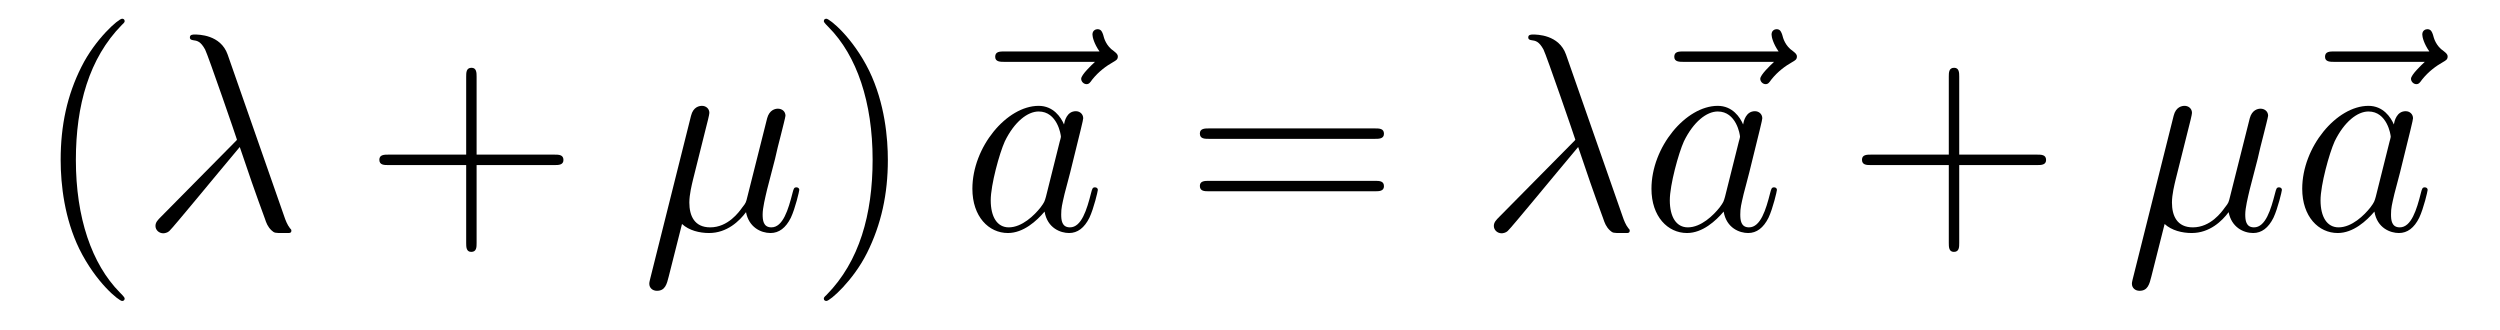
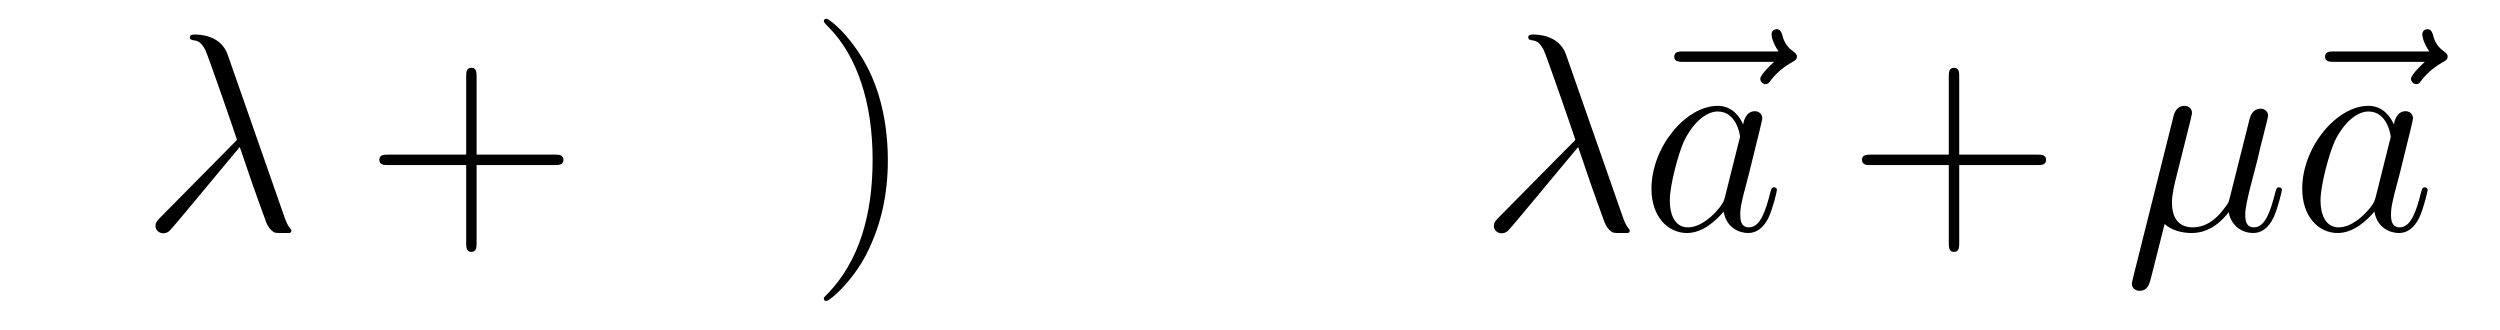
<svg xmlns="http://www.w3.org/2000/svg" height="14pt" version="1.1" viewBox="0 -14 106 14" width="106pt">
  <g id="page1">
    <g transform="matrix(1 0 0 1 -127 650)">
-       <path d="M132.285 -651.335C132.285 -651.371 132.285 -651.395 132.082 -651.598C130.887 -652.806 130.217 -654.778 130.217 -657.217C130.217 -659.536 130.779 -661.532 132.166 -662.943C132.285 -663.05 132.285 -663.074 132.285 -663.11C132.285 -663.182 132.225 -663.206 132.177 -663.206C132.022 -663.206 131.042 -662.345 130.456 -661.173C129.847 -659.966 129.572 -658.687 129.572 -657.217C129.572 -656.152 129.739 -654.73 130.36 -653.451C131.066 -652.017 132.046 -651.239 132.177 -651.239C132.225 -651.239 132.285 -651.263 132.285 -651.335Z" fill-rule="evenodd" />
      <path d="M136.652 -661.687C136.354 -662.536 135.409 -662.536 135.254 -662.536C135.182 -662.536 135.051 -662.536 135.051 -662.417C135.051 -662.321 135.122 -662.309 135.182 -662.297C135.361 -662.273 135.505 -662.249 135.696 -661.902C135.816 -661.675 137.047 -658.101 137.047 -658.077C137.047 -658.065 137.035 -658.053 136.939 -657.958L133.831 -654.814C133.688 -654.67 133.592 -654.575 133.592 -654.419C133.592 -654.252 133.735 -654.108 133.927 -654.108C133.975 -654.108 134.106 -654.132 134.178 -654.204C134.369 -654.383 136.079 -656.475 137.166 -657.767C137.477 -656.834 137.86 -655.734 138.231 -654.73C138.29 -654.551 138.35 -654.383 138.517 -654.228C138.637 -654.12 138.661 -654.12 138.996 -654.12H139.223C139.27 -654.12 139.354 -654.12 139.354 -654.216C139.354 -654.264 139.342 -654.276 139.294 -654.324C139.187 -654.455 139.103 -654.67 139.055 -654.814L136.652 -661.687Z" fill-rule="evenodd" />
      <path d="M147.208 -657.001H150.507C150.675 -657.001 150.89 -657.001 150.89 -657.217C150.89 -657.444 150.687 -657.444 150.507 -657.444H147.208V-660.743C147.208 -660.91 147.208 -661.126 146.993 -661.126C146.766 -661.126 146.766 -660.922 146.766 -660.743V-657.444H143.467C143.299 -657.444 143.084 -657.444 143.084 -657.228C143.084 -657.001 143.287 -657.001 143.467 -657.001H146.766V-653.702C146.766 -653.535 146.766 -653.32 146.981 -653.32C147.208 -653.32 147.208 -653.523 147.208 -653.702V-657.001Z" fill-rule="evenodd" />
-       <path d="M155.917 -654.503C156.216 -654.228 156.658 -654.12 157.065 -654.12C157.83 -654.12 158.356 -654.634 158.631 -655.005C158.75 -654.372 159.252 -654.12 159.671 -654.12C160.029 -654.12 160.316 -654.336 160.531 -654.766C160.722 -655.173 160.89 -655.902 160.89 -655.949C160.89 -656.009 160.842 -656.057 160.77 -656.057C160.663 -656.057 160.651 -655.997 160.603 -655.818C160.424 -655.113 160.197 -654.36 159.707 -654.36C159.36 -654.36 159.336 -654.67 159.336 -654.909C159.336 -655.184 159.443 -655.615 159.527 -655.973L159.862 -657.264C159.91 -657.492 160.041 -658.029 160.101 -658.245C160.173 -658.532 160.304 -659.046 160.304 -659.093C160.304 -659.273 160.161 -659.392 159.981 -659.392C159.874 -659.392 159.623 -659.344 159.527 -658.986L158.69 -655.662C158.631 -655.423 158.631 -655.4 158.475 -655.208C158.332 -655.005 157.866 -654.36 157.113 -654.36C156.443 -654.36 156.228 -654.85 156.228 -655.412C156.228 -655.758 156.335 -656.177 156.383 -656.38L156.921 -658.532C156.981 -658.759 157.077 -659.141 157.077 -659.213C157.077 -659.404 156.921 -659.512 156.766 -659.512C156.658 -659.512 156.395 -659.476 156.3 -659.093L154.566 -652.172C154.554 -652.112 154.53 -652.04 154.53 -651.969C154.53 -651.789 154.674 -651.67 154.853 -651.67C155.2 -651.67 155.272 -651.945 155.355 -652.28L155.917 -654.503Z" fill-rule="evenodd" />
      <path d="M164.645 -657.217C164.645 -658.125 164.525 -659.607 163.856 -660.994C163.151 -662.428 162.17 -663.206 162.039 -663.206C161.991 -663.206 161.931 -663.182 161.931 -663.11C161.931 -663.074 161.931 -663.05 162.134 -662.847C163.33 -661.64 163.999 -659.667 163.999 -657.228C163.999 -654.909 163.437 -652.913 162.051 -651.502C161.931 -651.395 161.931 -651.371 161.931 -651.335C161.931 -651.263 161.991 -651.239 162.039 -651.239C162.194 -651.239 163.174 -652.1 163.76 -653.272C164.37 -654.491 164.645 -655.782 164.645 -657.217Z" fill-rule="evenodd" />
-       <path d="M173.428 -661.377C173.284 -661.245 172.842 -660.827 172.842 -660.659C172.842 -660.54 172.95 -660.432 173.069 -660.432C173.177 -660.432 173.225 -660.504 173.308 -660.623C173.595 -660.982 173.918 -661.209 174.193 -661.365C174.312 -661.436 174.396 -661.472 174.396 -661.604C174.396 -661.711 174.3 -661.771 174.229 -661.831C173.894 -662.058 173.81 -662.381 173.775 -662.524C173.739 -662.62 173.703 -662.763 173.535 -662.763C173.464 -662.763 173.32 -662.715 173.32 -662.536C173.32 -662.428 173.392 -662.142 173.619 -661.819H169.602C169.399 -661.819 169.196 -661.819 169.196 -661.592C169.196 -661.377 169.411 -661.377 169.602 -661.377H173.428Z" fill-rule="evenodd" />
-       <path d="M171.349 -655.662C171.29 -655.459 171.29 -655.435 171.122 -655.208C170.859 -654.873 170.333 -654.36 169.772 -654.36C169.281 -654.36 169.007 -654.802 169.007 -655.507C169.007 -656.165 169.377 -657.503 169.604 -658.006C170.011 -658.842 170.573 -659.273 171.039 -659.273C171.828 -659.273 171.983 -658.293 171.983 -658.197C171.983 -658.185 171.947 -658.029 171.935 -658.006L171.349 -655.662ZM172.114 -658.723C171.983 -659.033 171.66 -659.512 171.039 -659.512C169.688 -659.512 168.229 -657.767 168.229 -655.997C168.229 -654.814 168.923 -654.12 169.736 -654.12C170.393 -654.12 170.955 -654.634 171.29 -655.029C171.409 -654.324 171.971 -654.12 172.33 -654.12C172.688 -654.12 172.975 -654.336 173.19 -654.766C173.382 -655.173 173.549 -655.902 173.549 -655.949C173.549 -656.009 173.501 -656.057 173.429 -656.057C173.322 -656.057 173.31 -655.997 173.262 -655.818C173.083 -655.113 172.856 -654.36 172.366 -654.36C172.019 -654.36 171.995 -654.67 171.995 -654.909C171.995 -655.184 172.031 -655.316 172.138 -655.782C172.222 -656.081 172.282 -656.344 172.377 -656.691C172.82 -658.484 172.928 -658.914 172.928 -658.986C172.928 -659.153 172.796 -659.285 172.617 -659.285C172.234 -659.285 172.138 -658.866 172.114 -658.723Z" fill-rule="evenodd" />
-       <path d="M185.298 -658.113C185.465 -658.113 185.68 -658.113 185.68 -658.328C185.68 -658.555 185.477 -658.555 185.298 -658.555H178.257C178.089 -658.555 177.874 -658.555 177.874 -658.34C177.874 -658.113 178.077 -658.113 178.257 -658.113H185.298ZM185.298 -655.89C185.465 -655.89 185.68 -655.89 185.68 -656.105C185.68 -656.332 185.477 -656.332 185.298 -656.332H178.257C178.089 -656.332 177.874 -656.332 177.874 -656.117C177.874 -655.89 178.077 -655.89 178.257 -655.89H185.298Z" fill-rule="evenodd" />
      <path d="M193.399 -661.687C193.1 -662.536 192.156 -662.536 192.001 -662.536C191.929 -662.536 191.798 -662.536 191.798 -662.417C191.798 -662.321 191.869 -662.309 191.929 -662.297C192.108 -662.273 192.252 -662.249 192.443 -661.902C192.563 -661.675 193.794 -658.101 193.794 -658.077C193.794 -658.065 193.782 -658.053 193.686 -657.958L190.578 -654.814C190.435 -654.67 190.339 -654.575 190.339 -654.419C190.339 -654.252 190.482 -654.108 190.674 -654.108C190.722 -654.108 190.853 -654.132 190.925 -654.204C191.116 -654.383 192.826 -656.475 193.914 -657.767C194.225 -656.834 194.606 -655.734 194.977 -654.73C195.037 -654.551 195.097 -654.383 195.264 -654.228C195.384 -654.12 195.408 -654.12 195.743 -654.12H195.97C196.018 -654.12 196.1 -654.12 196.1 -654.216C196.1 -654.264 196.09 -654.276 196.042 -654.324C195.934 -654.455 195.85 -654.67 195.802 -654.814L193.399 -661.687Z" fill-rule="evenodd" />
      <path d="M202.22 -661.377C202.078 -661.245 201.635 -660.827 201.635 -660.659C201.635 -660.54 201.743 -660.432 201.863 -660.432C201.97 -660.432 202.018 -660.504 202.102 -660.623C202.388 -660.982 202.711 -661.209 202.986 -661.365C203.106 -661.436 203.189 -661.472 203.189 -661.604C203.189 -661.711 203.094 -661.771 203.022 -661.831C202.687 -662.058 202.603 -662.381 202.567 -662.524C202.531 -662.62 202.495 -662.763 202.328 -662.763C202.256 -662.763 202.114 -662.715 202.114 -662.536C202.114 -662.428 202.186 -662.142 202.412 -661.819H198.396C198.192 -661.819 197.989 -661.819 197.989 -661.592C197.989 -661.377 198.204 -661.377 198.396 -661.377H202.22Z" fill-rule="evenodd" />
      <path d="M200.142 -655.662C200.083 -655.459 200.083 -655.435 199.915 -655.208C199.652 -654.873 199.127 -654.36 198.565 -654.36C198.074 -654.36 197.8 -654.802 197.8 -655.507C197.8 -656.165 198.17 -657.503 198.397 -658.006C198.804 -658.842 199.366 -659.273 199.832 -659.273C200.621 -659.273 200.777 -658.293 200.777 -658.197C200.777 -658.185 200.741 -658.029 200.729 -658.006L200.142 -655.662ZM200.908 -658.723C200.777 -659.033 200.454 -659.512 199.832 -659.512C198.481 -659.512 197.022 -657.767 197.022 -655.997C197.022 -654.814 197.716 -654.12 198.529 -654.12C199.187 -654.12 199.748 -654.634 200.083 -655.029C200.202 -654.324 200.764 -654.12 201.122 -654.12S201.768 -654.336 201.984 -654.766C202.175 -655.173 202.342 -655.902 202.342 -655.949C202.342 -656.009 202.295 -656.057 202.223 -656.057C202.115 -656.057 202.103 -655.997 202.055 -655.818C201.876 -655.113 201.649 -654.36 201.158 -654.36C200.812 -654.36 200.788 -654.67 200.788 -654.909C200.788 -655.184 200.824 -655.316 200.932 -655.782C201.016 -656.081 201.076 -656.344 201.17 -656.691C201.613 -658.484 201.721 -658.914 201.721 -658.986C201.721 -659.153 201.589 -659.285 201.409 -659.285C201.028 -659.285 200.932 -658.866 200.908 -658.723Z" fill-rule="evenodd" />
      <path d="M210.071 -657.001H213.371C213.538 -657.001 213.754 -657.001 213.754 -657.217C213.754 -657.444 213.55 -657.444 213.371 -657.444H210.071V-660.743C210.071 -660.91 210.071 -661.126 209.856 -661.126C209.629 -661.126 209.629 -660.922 209.629 -660.743V-657.444H206.329C206.162 -657.444 205.948 -657.444 205.948 -657.228C205.948 -657.001 206.15 -657.001 206.329 -657.001H209.629V-653.702C209.629 -653.535 209.629 -653.32 209.844 -653.32C210.071 -653.32 210.071 -653.523 210.071 -653.702V-657.001Z" fill-rule="evenodd" />
      <path d="M218.78 -654.503C219.079 -654.228 219.521 -654.12 219.928 -654.12C220.693 -654.12 221.219 -654.634 221.494 -655.005C221.614 -654.372 222.115 -654.12 222.534 -654.12C222.892 -654.12 223.18 -654.336 223.394 -654.766C223.585 -655.173 223.753 -655.902 223.753 -655.949C223.753 -656.009 223.705 -656.057 223.633 -656.057C223.526 -656.057 223.514 -655.997 223.466 -655.818C223.286 -655.113 223.06 -654.36 222.57 -654.36C222.223 -654.36 222.199 -654.67 222.199 -654.909C222.199 -655.184 222.306 -655.615 222.39 -655.973L222.725 -657.264C222.773 -657.492 222.905 -658.029 222.964 -658.245C223.036 -658.532 223.168 -659.046 223.168 -659.093C223.168 -659.273 223.024 -659.392 222.845 -659.392C222.737 -659.392 222.486 -659.344 222.39 -658.986L221.554 -655.662C221.494 -655.423 221.494 -655.4 221.339 -655.208C221.195 -655.005 220.729 -654.36 219.976 -654.36C219.306 -654.36 219.091 -654.85 219.091 -655.412C219.091 -655.758 219.198 -656.177 219.246 -656.38L219.785 -658.532C219.844 -658.759 219.94 -659.141 219.94 -659.213C219.94 -659.404 219.785 -659.512 219.629 -659.512C219.521 -659.512 219.258 -659.476 219.163 -659.093L217.429 -652.172C217.417 -652.112 217.393 -652.04 217.393 -651.969C217.393 -651.789 217.537 -651.67 217.716 -651.67C218.063 -651.67 218.135 -651.945 218.219 -652.28L218.78 -654.503Z" fill-rule="evenodd" />
      <path d="M229.812 -661.377C229.669 -661.245 229.226 -660.827 229.226 -660.659C229.226 -660.54 229.334 -660.432 229.453 -660.432C229.561 -660.432 229.609 -660.504 229.693 -660.623C229.98 -660.982 230.303 -661.209 230.578 -661.365C230.696 -661.436 230.78 -661.472 230.78 -661.604C230.78 -661.711 230.686 -661.771 230.614 -661.831C230.279 -662.058 230.195 -662.381 230.159 -662.524C230.123 -662.62 230.087 -662.763 229.92 -662.763C229.848 -662.763 229.705 -662.715 229.705 -662.536C229.705 -662.428 229.776 -662.142 230.004 -661.819H225.986C225.784 -661.819 225.581 -661.819 225.581 -661.592C225.581 -661.377 225.796 -661.377 225.986 -661.377H229.812Z" fill-rule="evenodd" />
      <path d="M227.734 -655.662C227.675 -655.459 227.675 -655.435 227.507 -655.208C227.244 -654.873 226.718 -654.36 226.156 -654.36C225.666 -654.36 225.391 -654.802 225.391 -655.507C225.391 -656.165 225.762 -657.503 225.989 -658.006C226.396 -658.842 226.957 -659.273 227.423 -659.273C228.212 -659.273 228.367 -658.293 228.367 -658.197C228.367 -658.185 228.331 -658.029 228.32 -658.006L227.734 -655.662ZM228.499 -658.723C228.367 -659.033 228.044 -659.512 227.423 -659.512C226.073 -659.512 224.614 -657.767 224.614 -655.997C224.614 -654.814 225.307 -654.12 226.12 -654.12C226.777 -654.12 227.34 -654.634 227.675 -655.029C227.794 -654.324 228.355 -654.12 228.714 -654.12S229.36 -654.336 229.574 -654.766C229.766 -655.173 229.933 -655.902 229.933 -655.949C229.933 -656.009 229.885 -656.057 229.814 -656.057C229.706 -656.057 229.694 -655.997 229.646 -655.818C229.468 -655.113 229.24 -654.36 228.75 -654.36C228.403 -654.36 228.379 -654.67 228.379 -654.909C228.379 -655.184 228.415 -655.316 228.523 -655.782C228.607 -656.081 228.666 -656.344 228.762 -656.691C229.205 -658.484 229.312 -658.914 229.312 -658.986C229.312 -659.153 229.181 -659.285 229.001 -659.285C228.618 -659.285 228.523 -658.866 228.499 -658.723Z" fill-rule="evenodd" />
    </g>
  </g>
</svg>